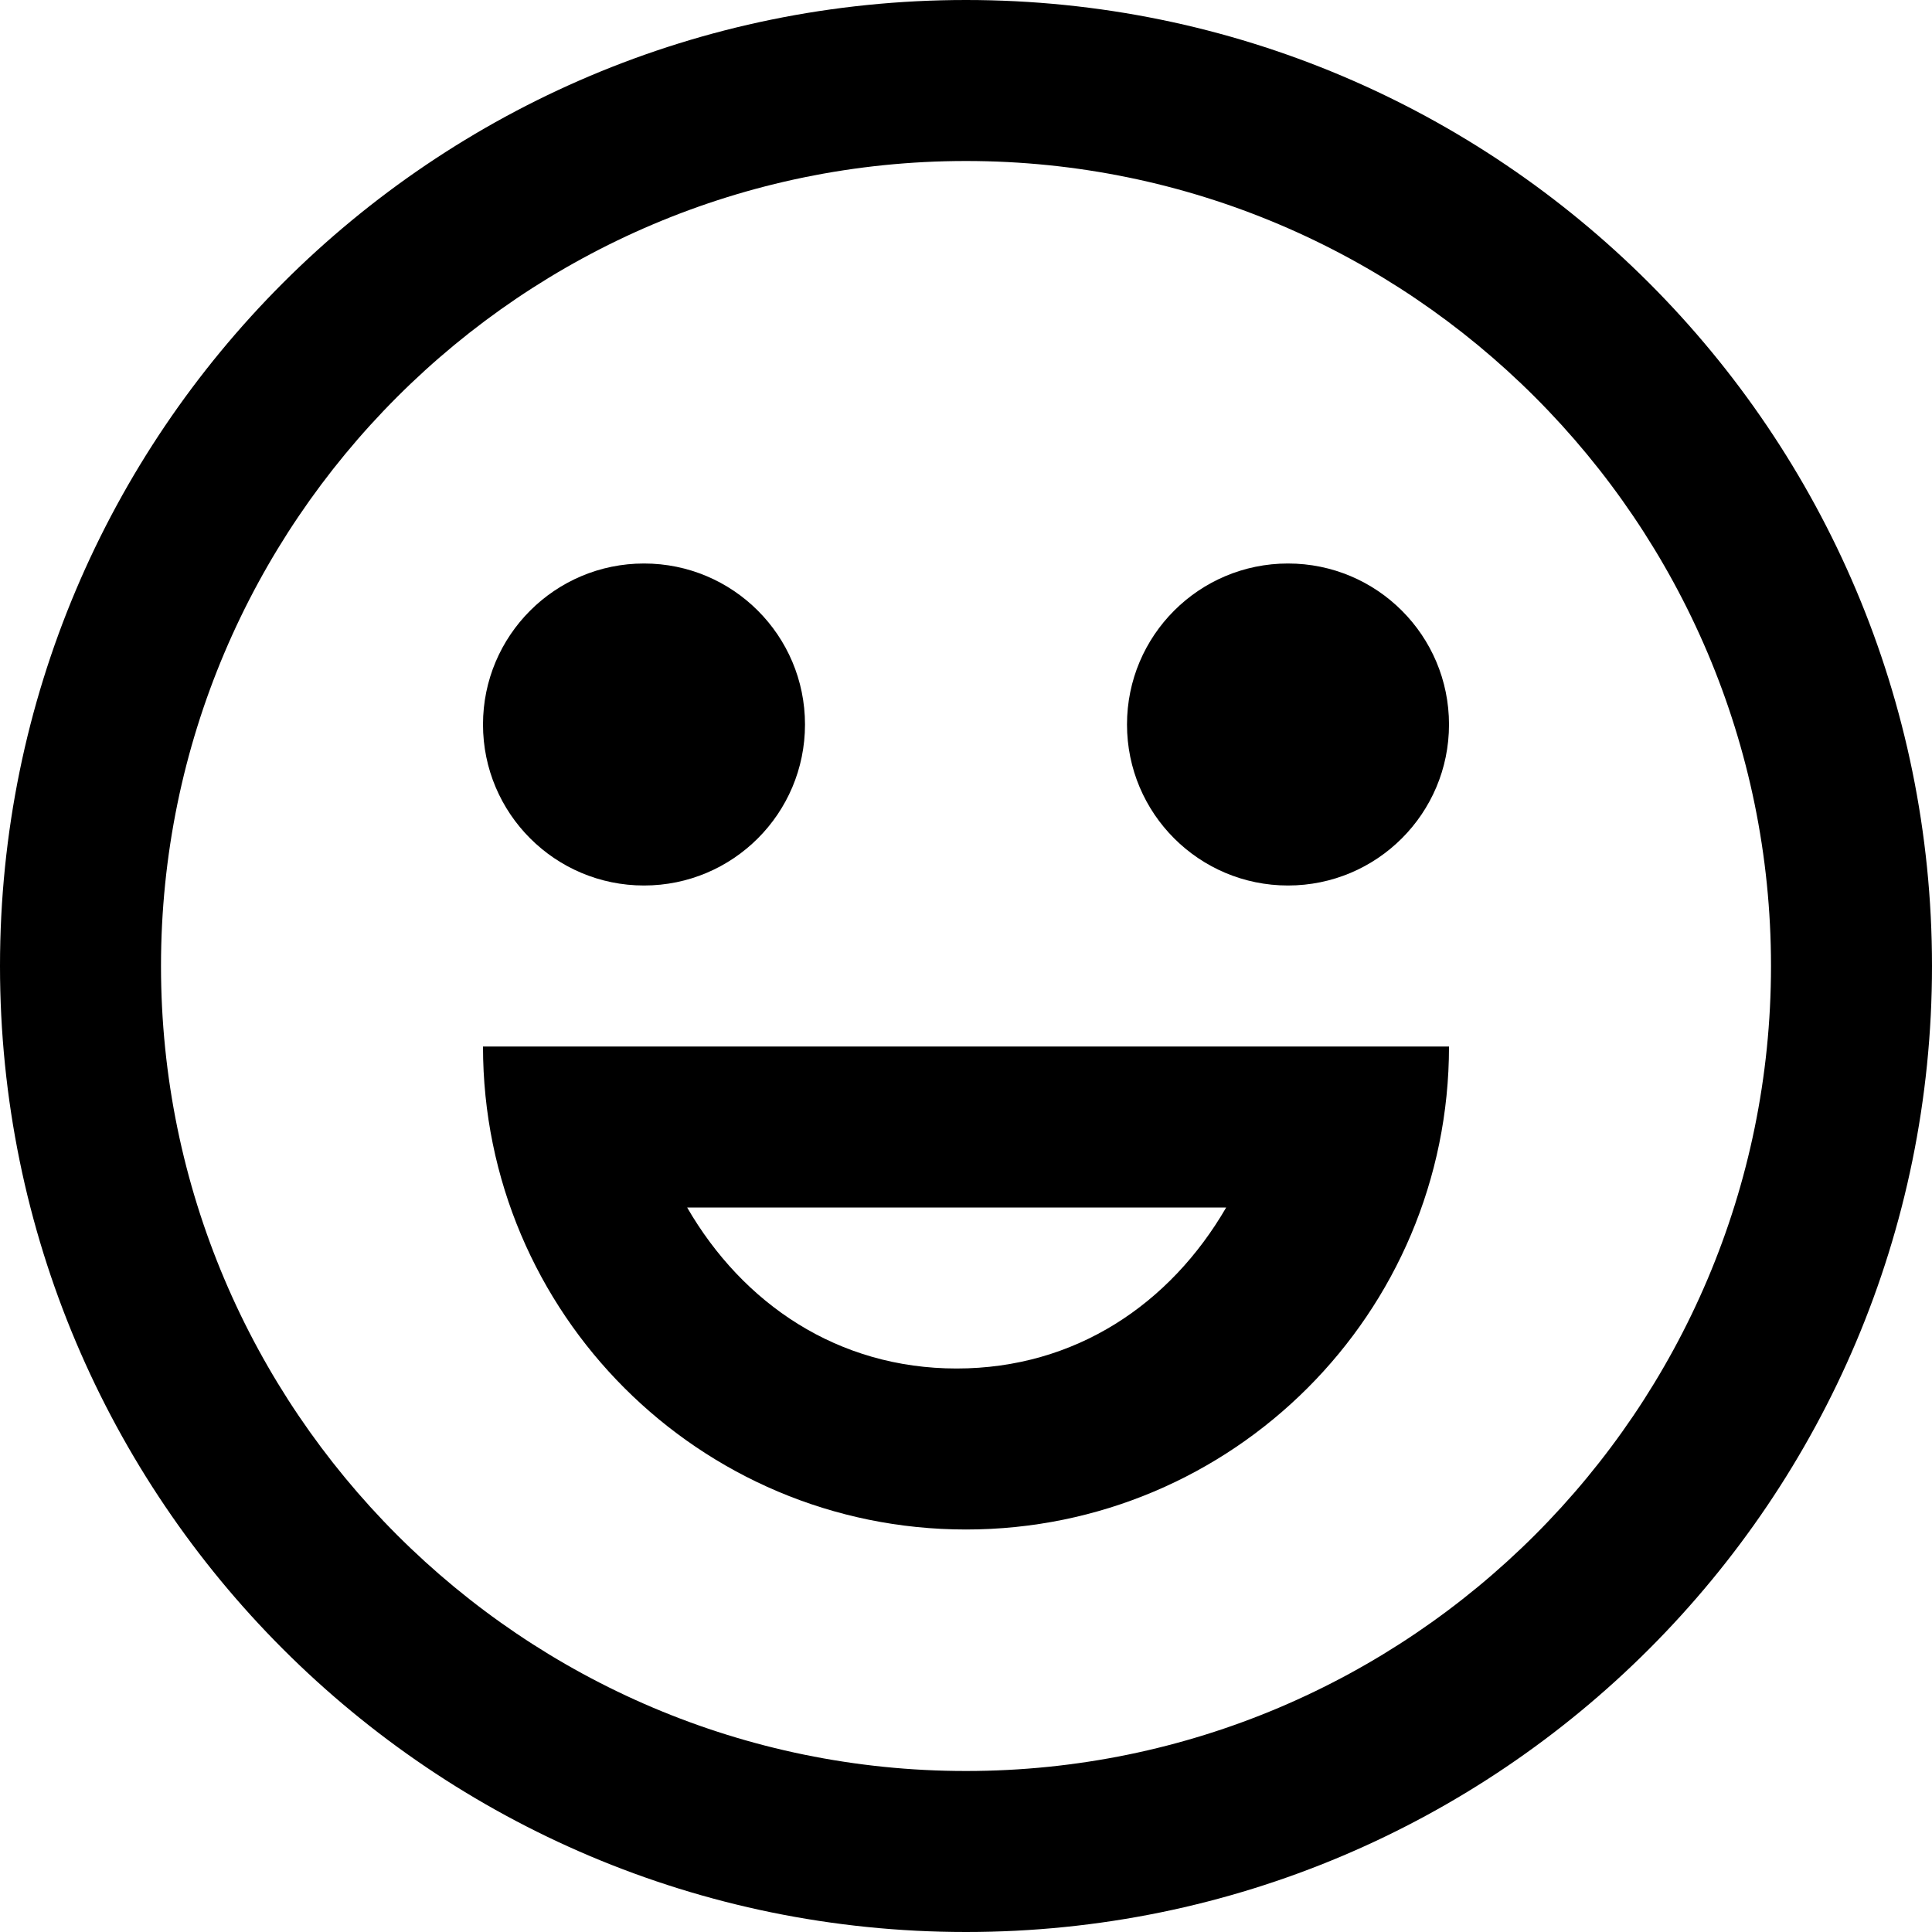
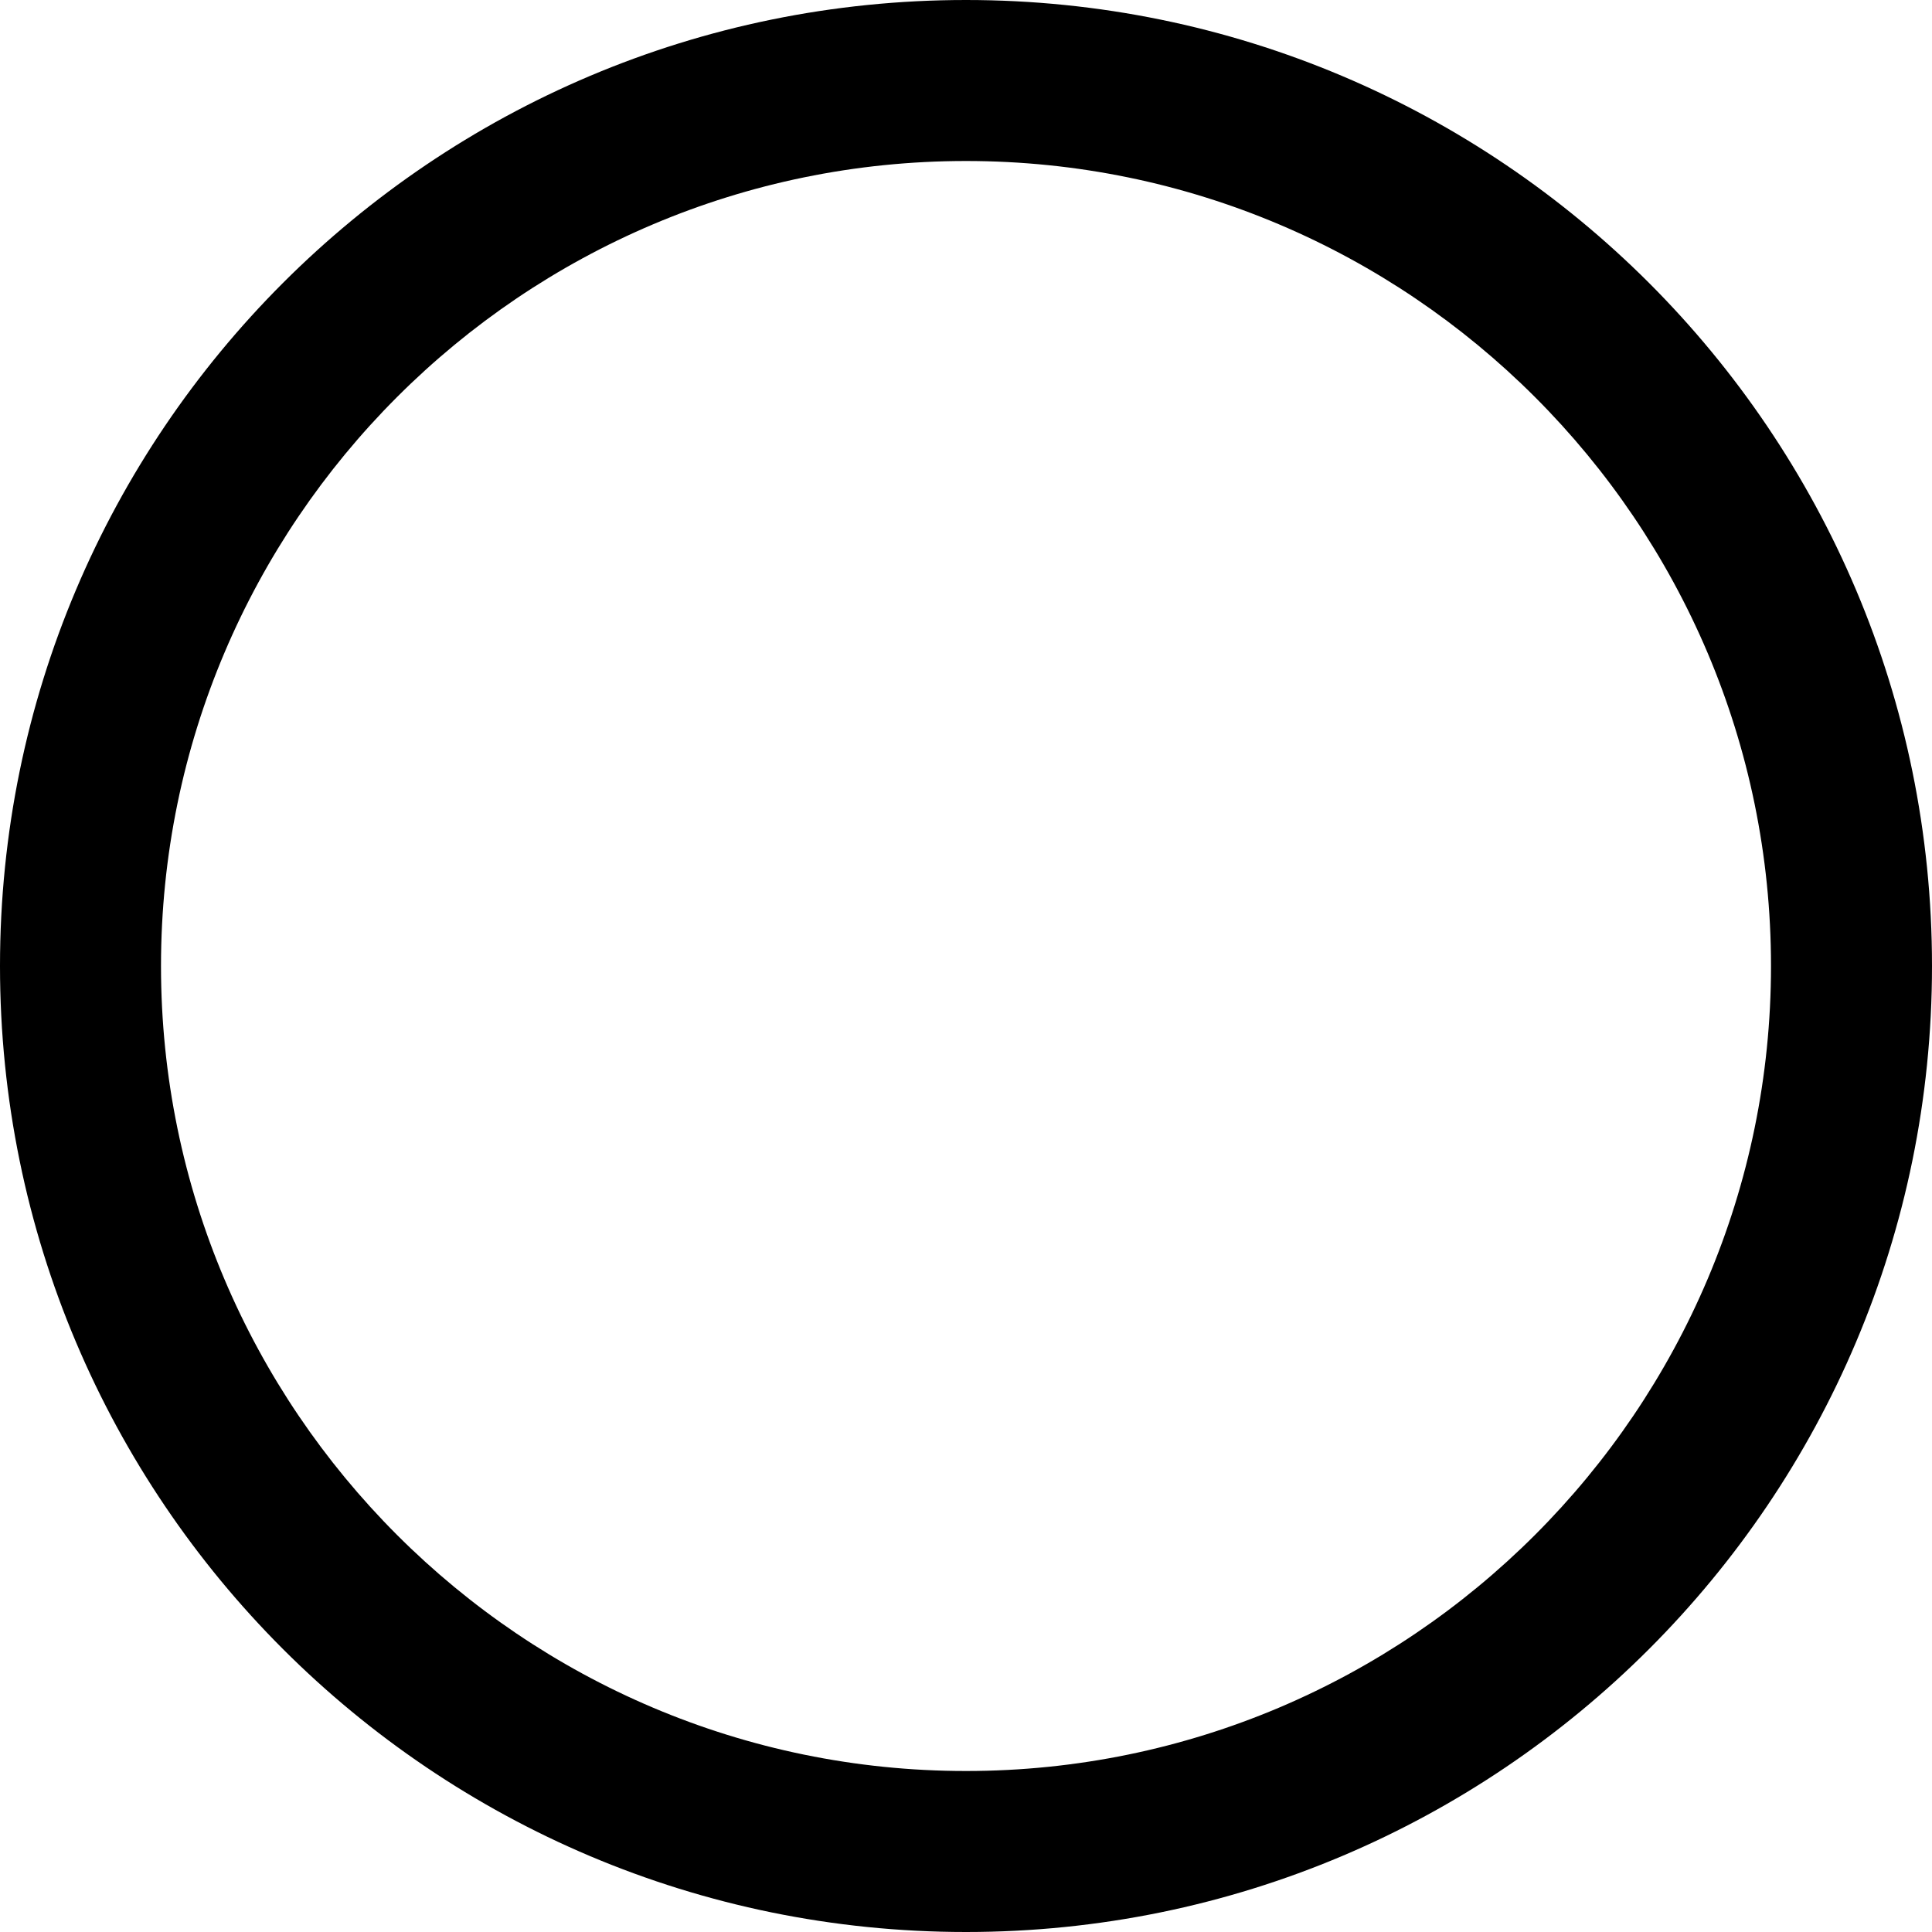
<svg xmlns="http://www.w3.org/2000/svg" xml:space="preserve" enable-background="new 0 0 24 24" viewBox="0 0 24 24" height="24px" width="24px" y="0px" x="0px" id="Слой_1" version="1.1">
  <defs id="defs7234" />
  <g id="g7222">
    <path style="fill:#000000;fill-opacity:1" id="path7224" d="M12,0C5.373,0,0,5.373,0,12s5.373,12,12,12s12-5.373,12-12S18.627,0,12,0 M12,22C6.486,22,2,17.514,2,12   S6.486,2,12,2s10,4.486,10,10S17.514,22,12,22" fill="#010202" />
-     <path style="fill:#000000;fill-opacity:1" id="path7226" d="M8,7C6.895,7,6,7.895,6,9s0.895,2,2,2s2-0.895,2-2S9.105,7,8,7" fill="#010202" />
-     <path style="fill:#000000;fill-opacity:1" id="path7228" d="M16,7c-1.105,0-2,0.895-2,2s0.895,2,2,2s2-0.895,2-2S17.105,7,16,7" fill="#010202" />
-     <path style="fill:#000000;fill-opacity:1" id="path7230" d="M15.232,15c-0.693,1.195-1.87,2-3.349,2c-1.477,0-2.655-0.805-3.347-2H15 M18,13H6c0,3.314,2.686,6,6,6   S18,16.314,18,13" fill="#010202" />
  </g>
</svg>